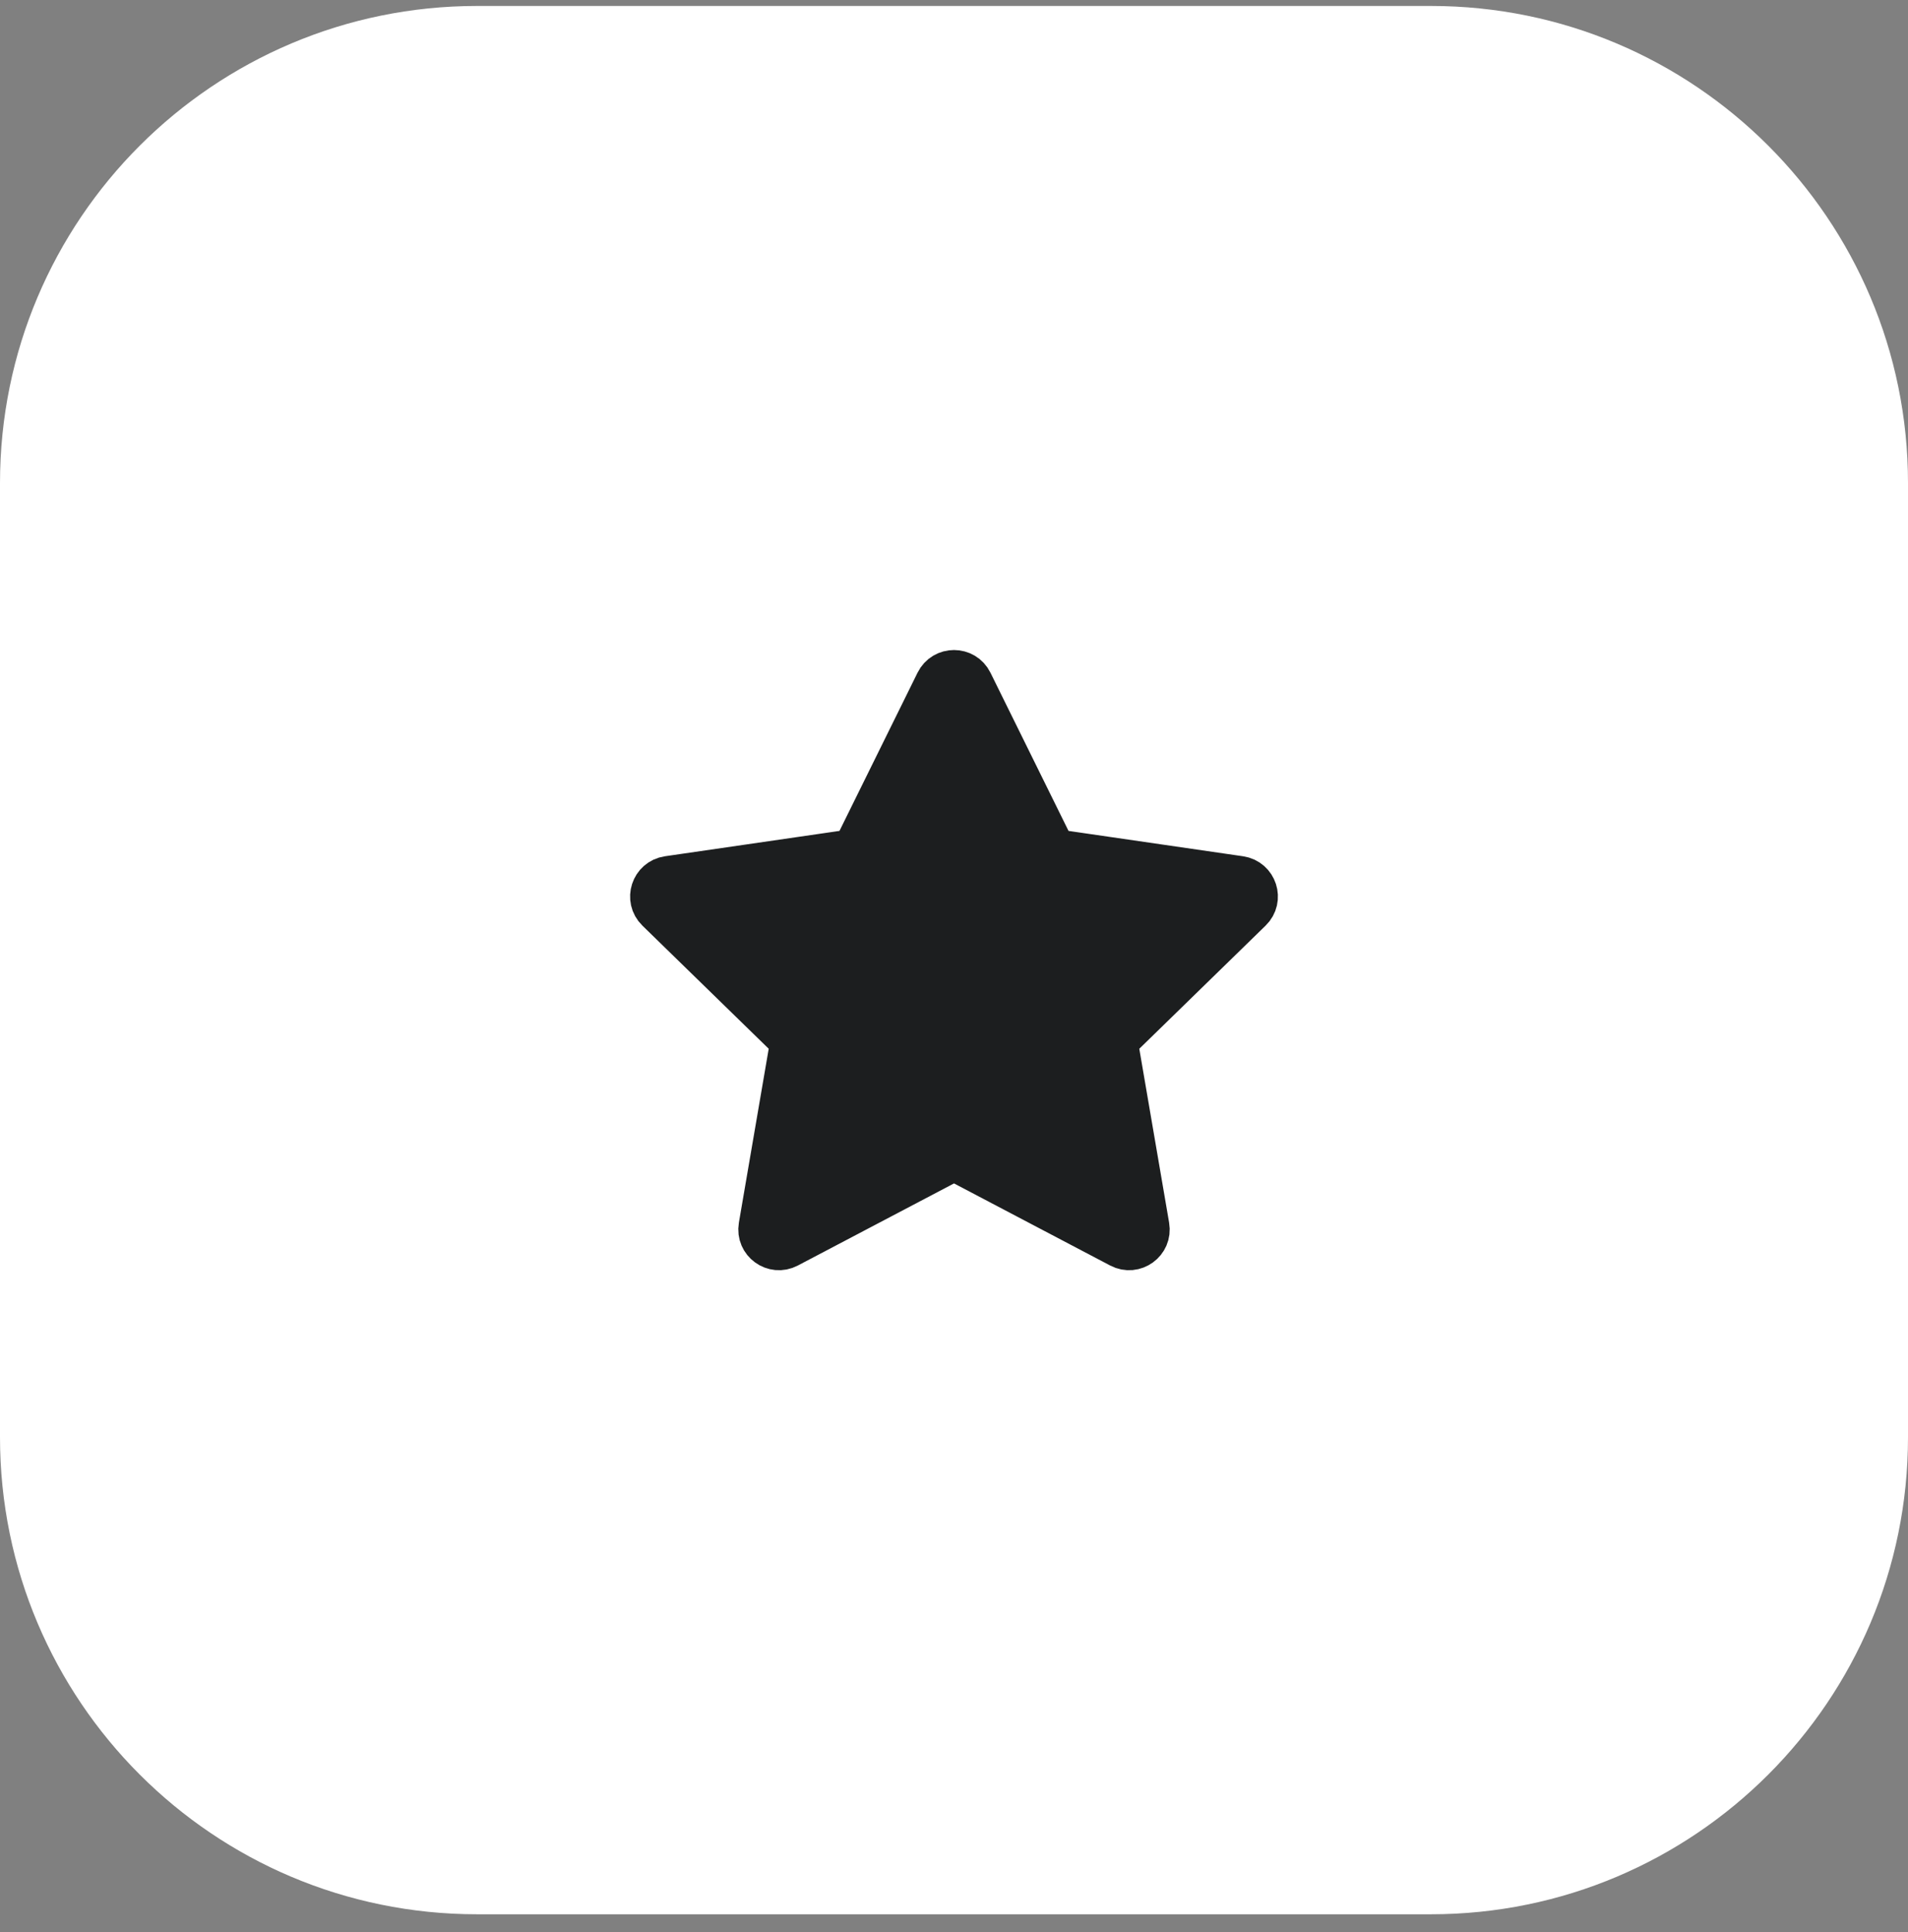
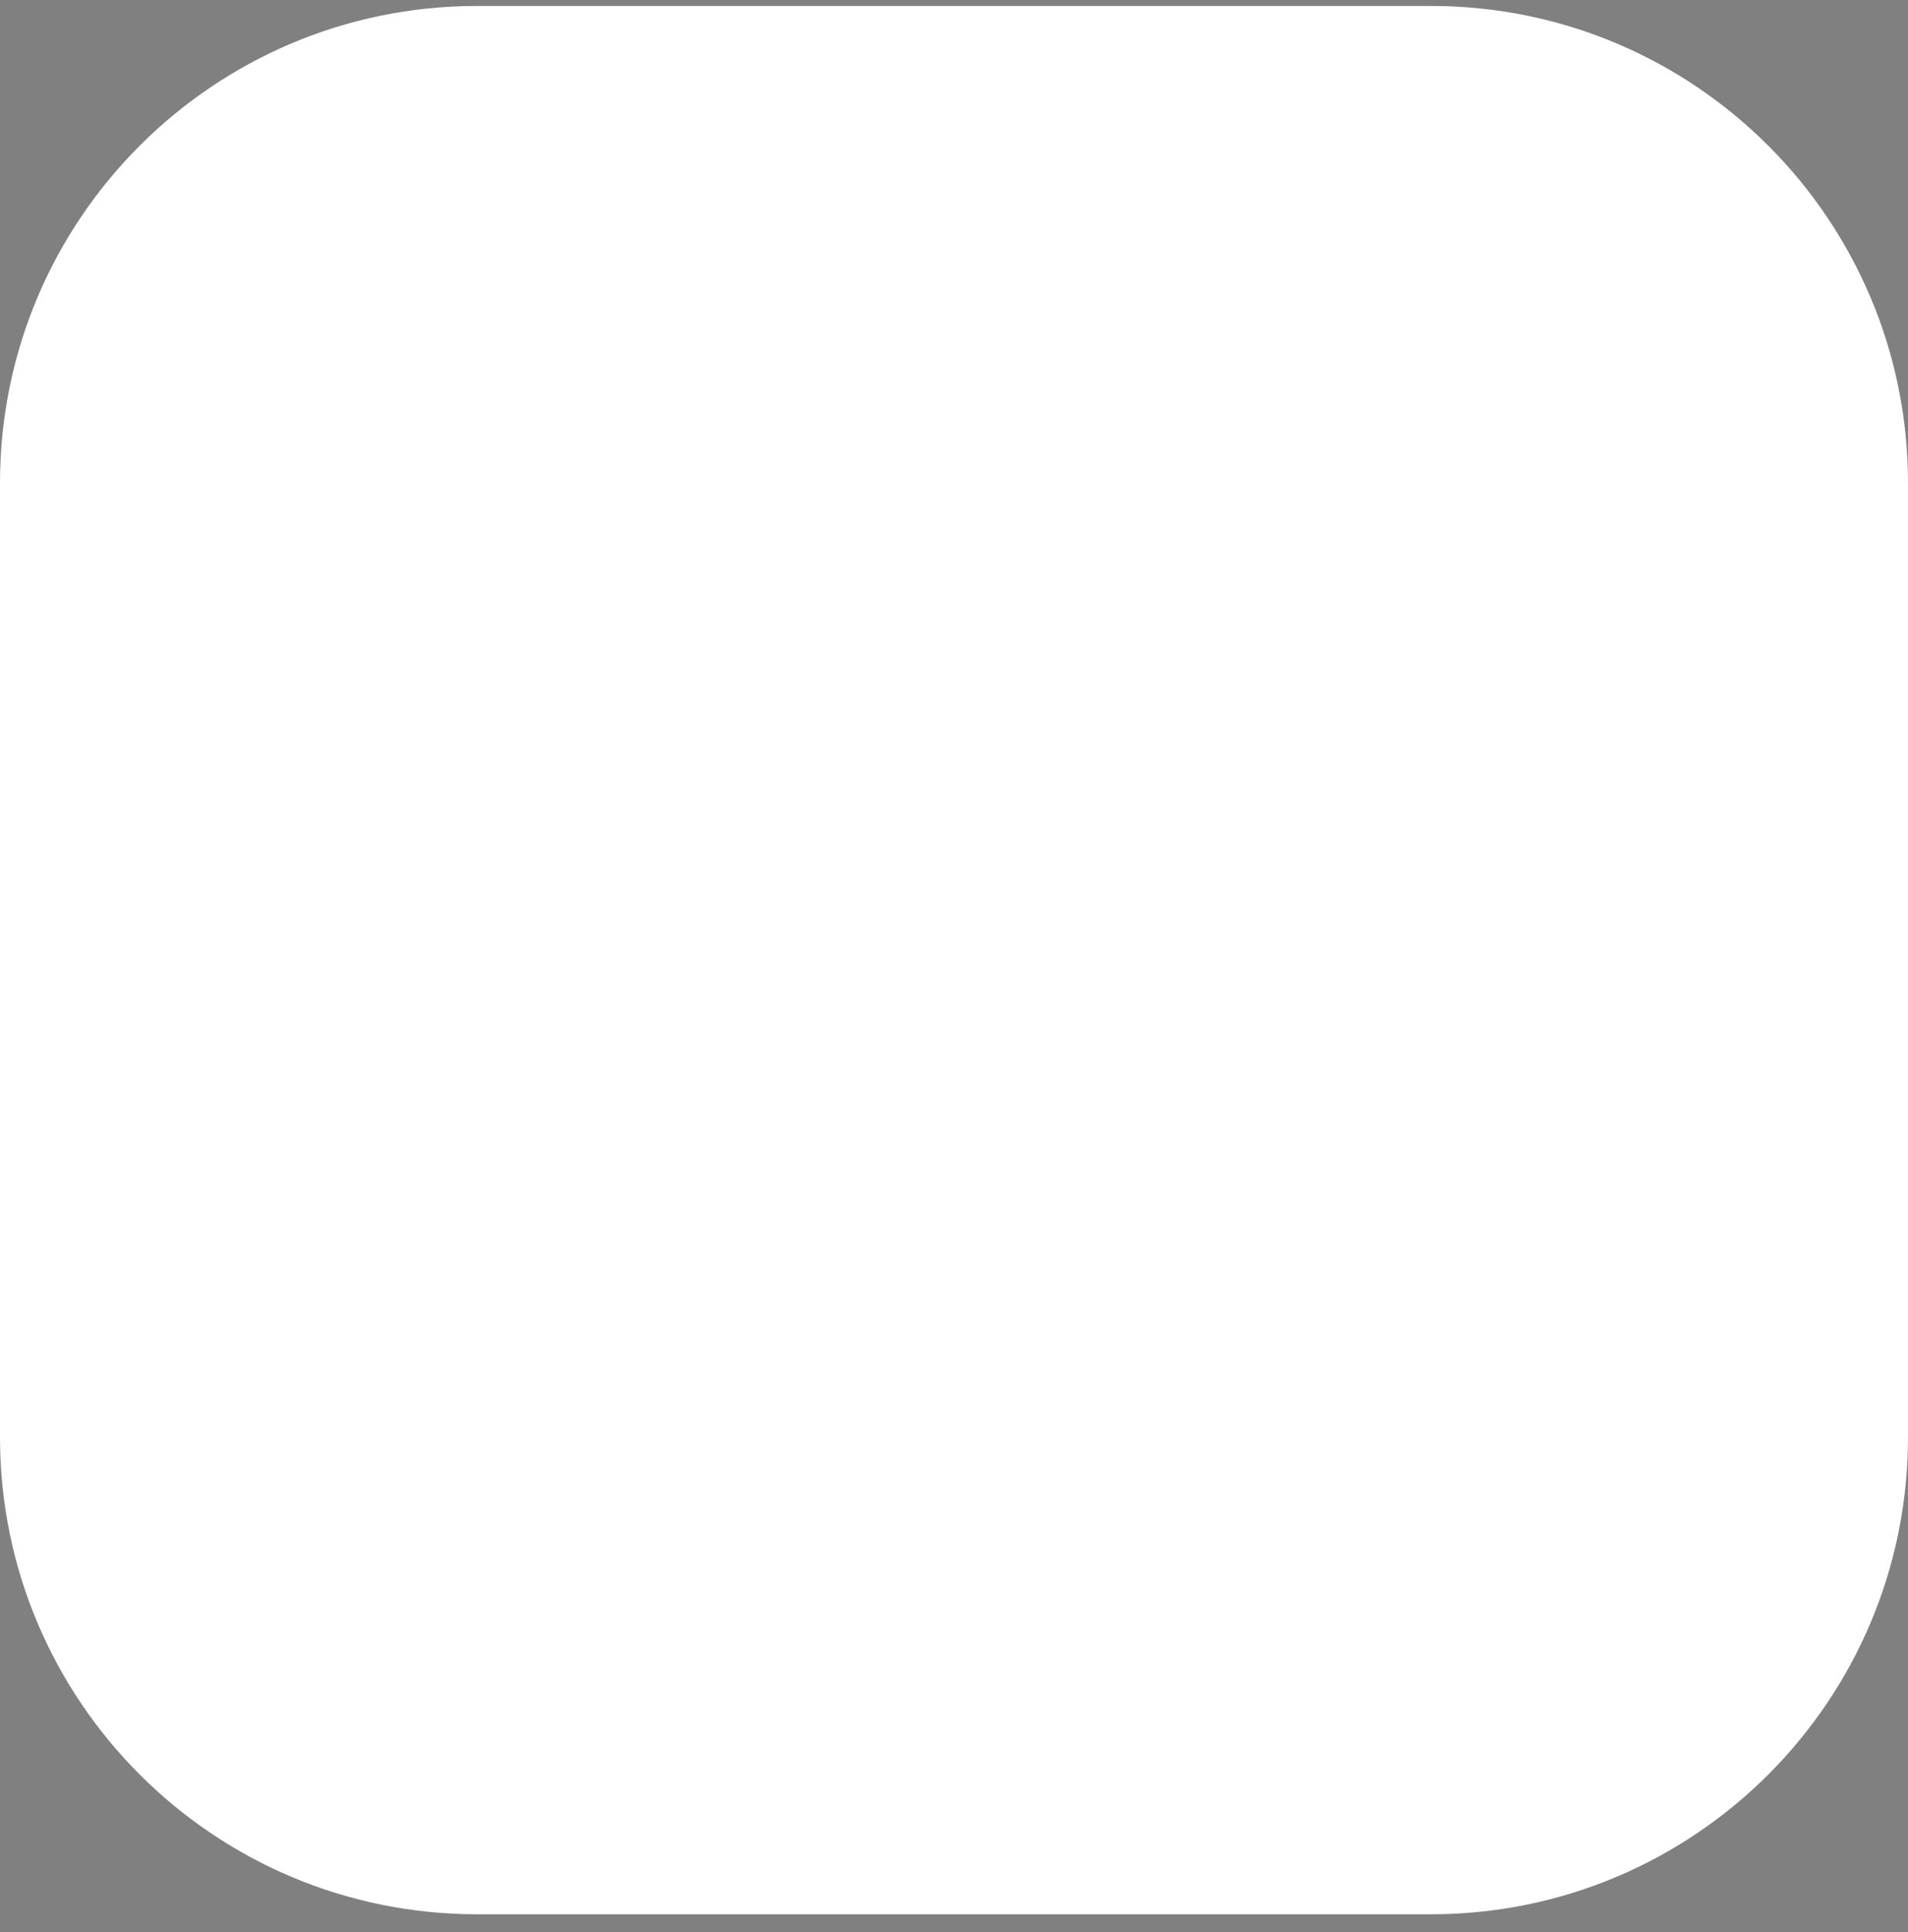
<svg xmlns="http://www.w3.org/2000/svg" width="80" height="81" viewBox="0 0 80 81" fill="none">
  <rect x="0" y="0" width="80" height="81" fill="#808080" stroke="none" />
  <g clip-path="url(#clip0_58_23331)">
    <path d="M60 0.25H20C8.954 0.25 0 9.204 0 20.25V60.249C0 71.295 8.954 80.249 20 80.249H60C71.046 80.249 80 71.295 80 60.249V20.25C80 9.204 71.046 0.25 60 0.25Z" fill="white" />
-     <path d="M39.369 28.642C39.627 28.119 40.373 28.119 40.631 28.642L43.974 35.415C44.077 35.622 44.275 35.766 44.504 35.8L51.978 36.886C52.555 36.97 52.786 37.679 52.368 38.086L46.96 43.358C46.794 43.52 46.718 43.753 46.757 43.981L48.034 51.425C48.133 52 47.529 52.439 47.013 52.167L40.328 48.653C40.123 48.545 39.878 48.545 39.673 48.653L32.988 52.167C32.471 52.439 31.868 52 31.966 51.425L33.243 43.981C33.282 43.753 33.206 43.52 33.041 43.358L27.632 38.086C27.215 37.679 27.445 36.97 28.022 36.886L35.496 35.8C35.726 35.766 35.924 35.622 36.026 35.415L39.369 28.642Z" fill="#1C1E1F" stroke="#1C1E1F" stroke-width="2" stroke-linejoin="round" />
  </g>
  <defs>
    <clipPath id="clip0_58_23331">
      <rect width="80" height="80" fill="white" transform="translate(0 0.25)" />
    </clipPath>
  </defs>
</svg>